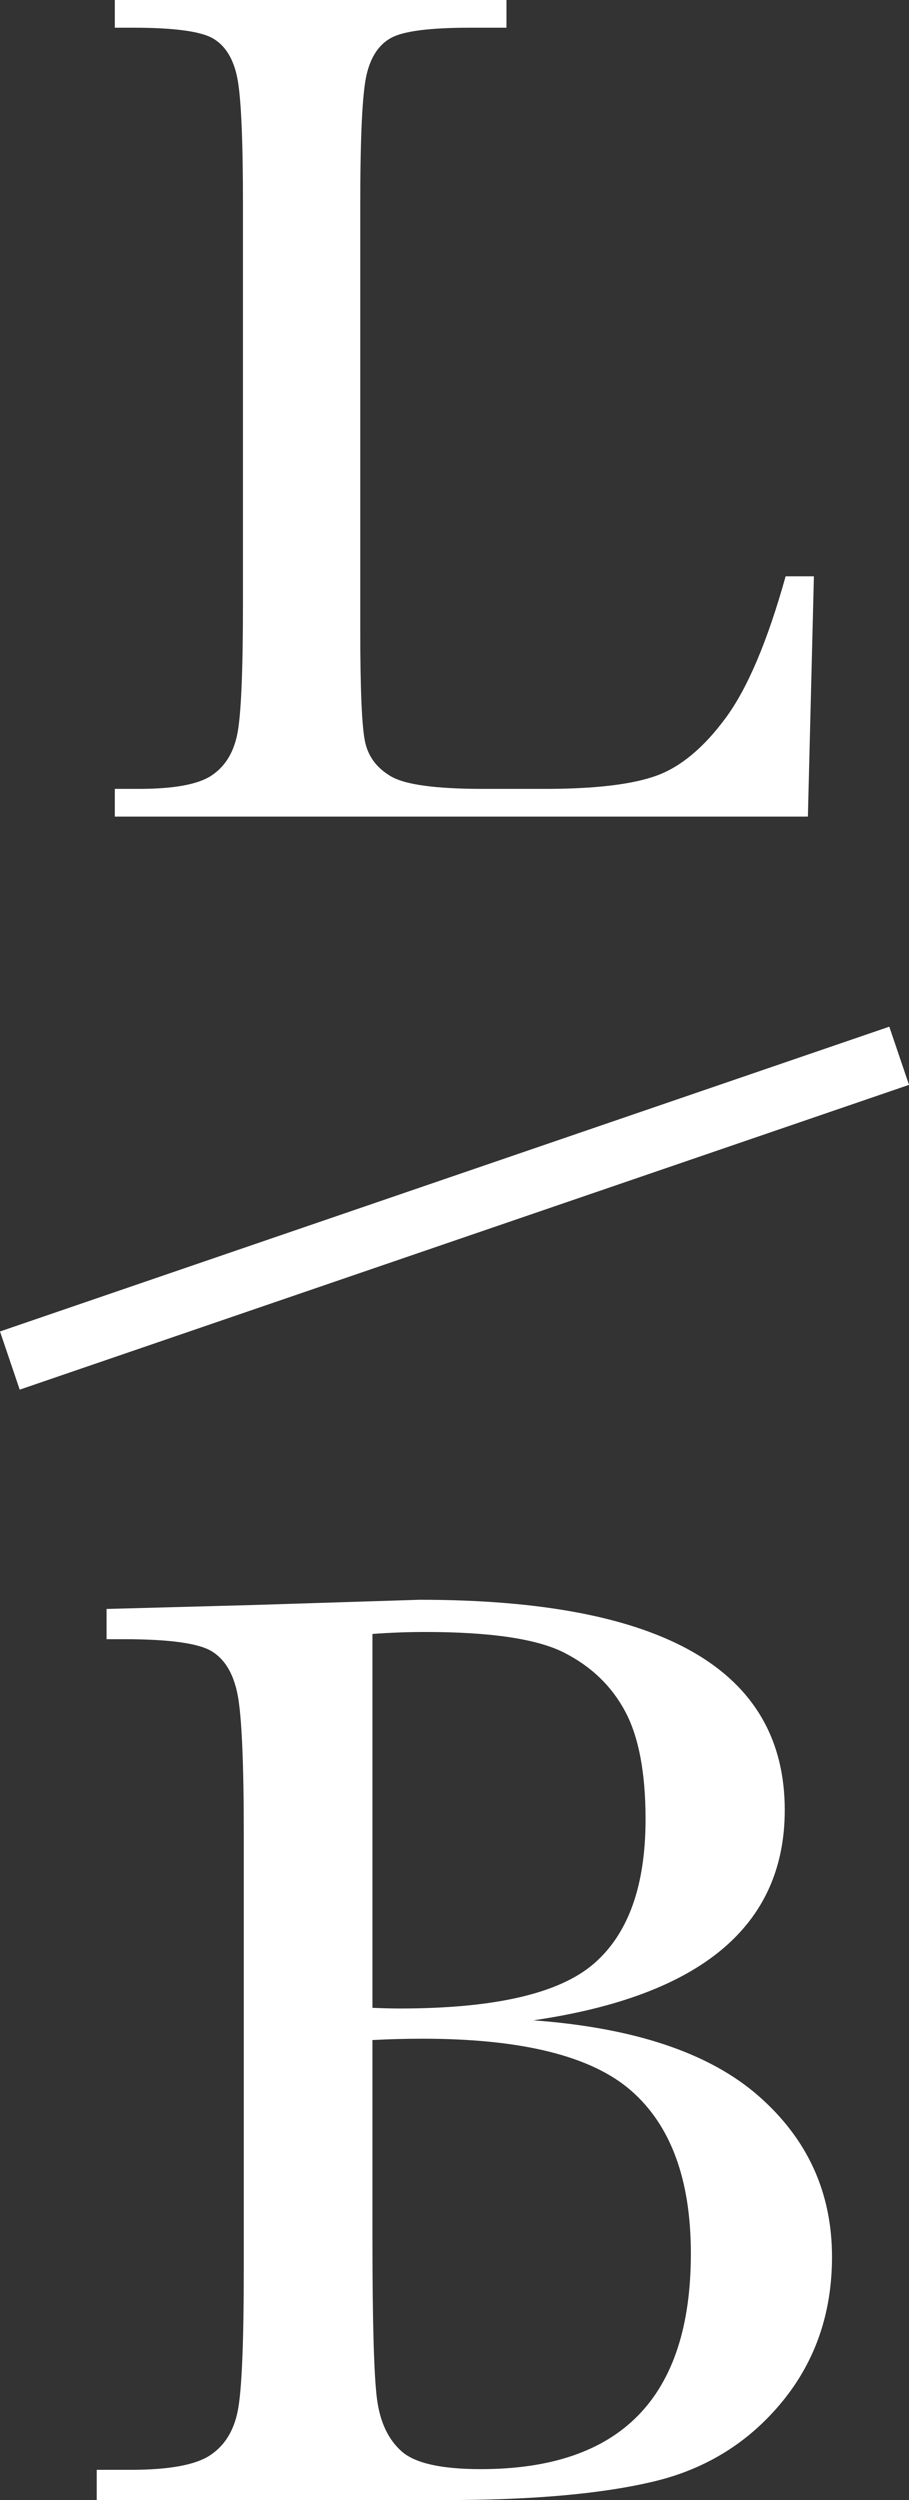
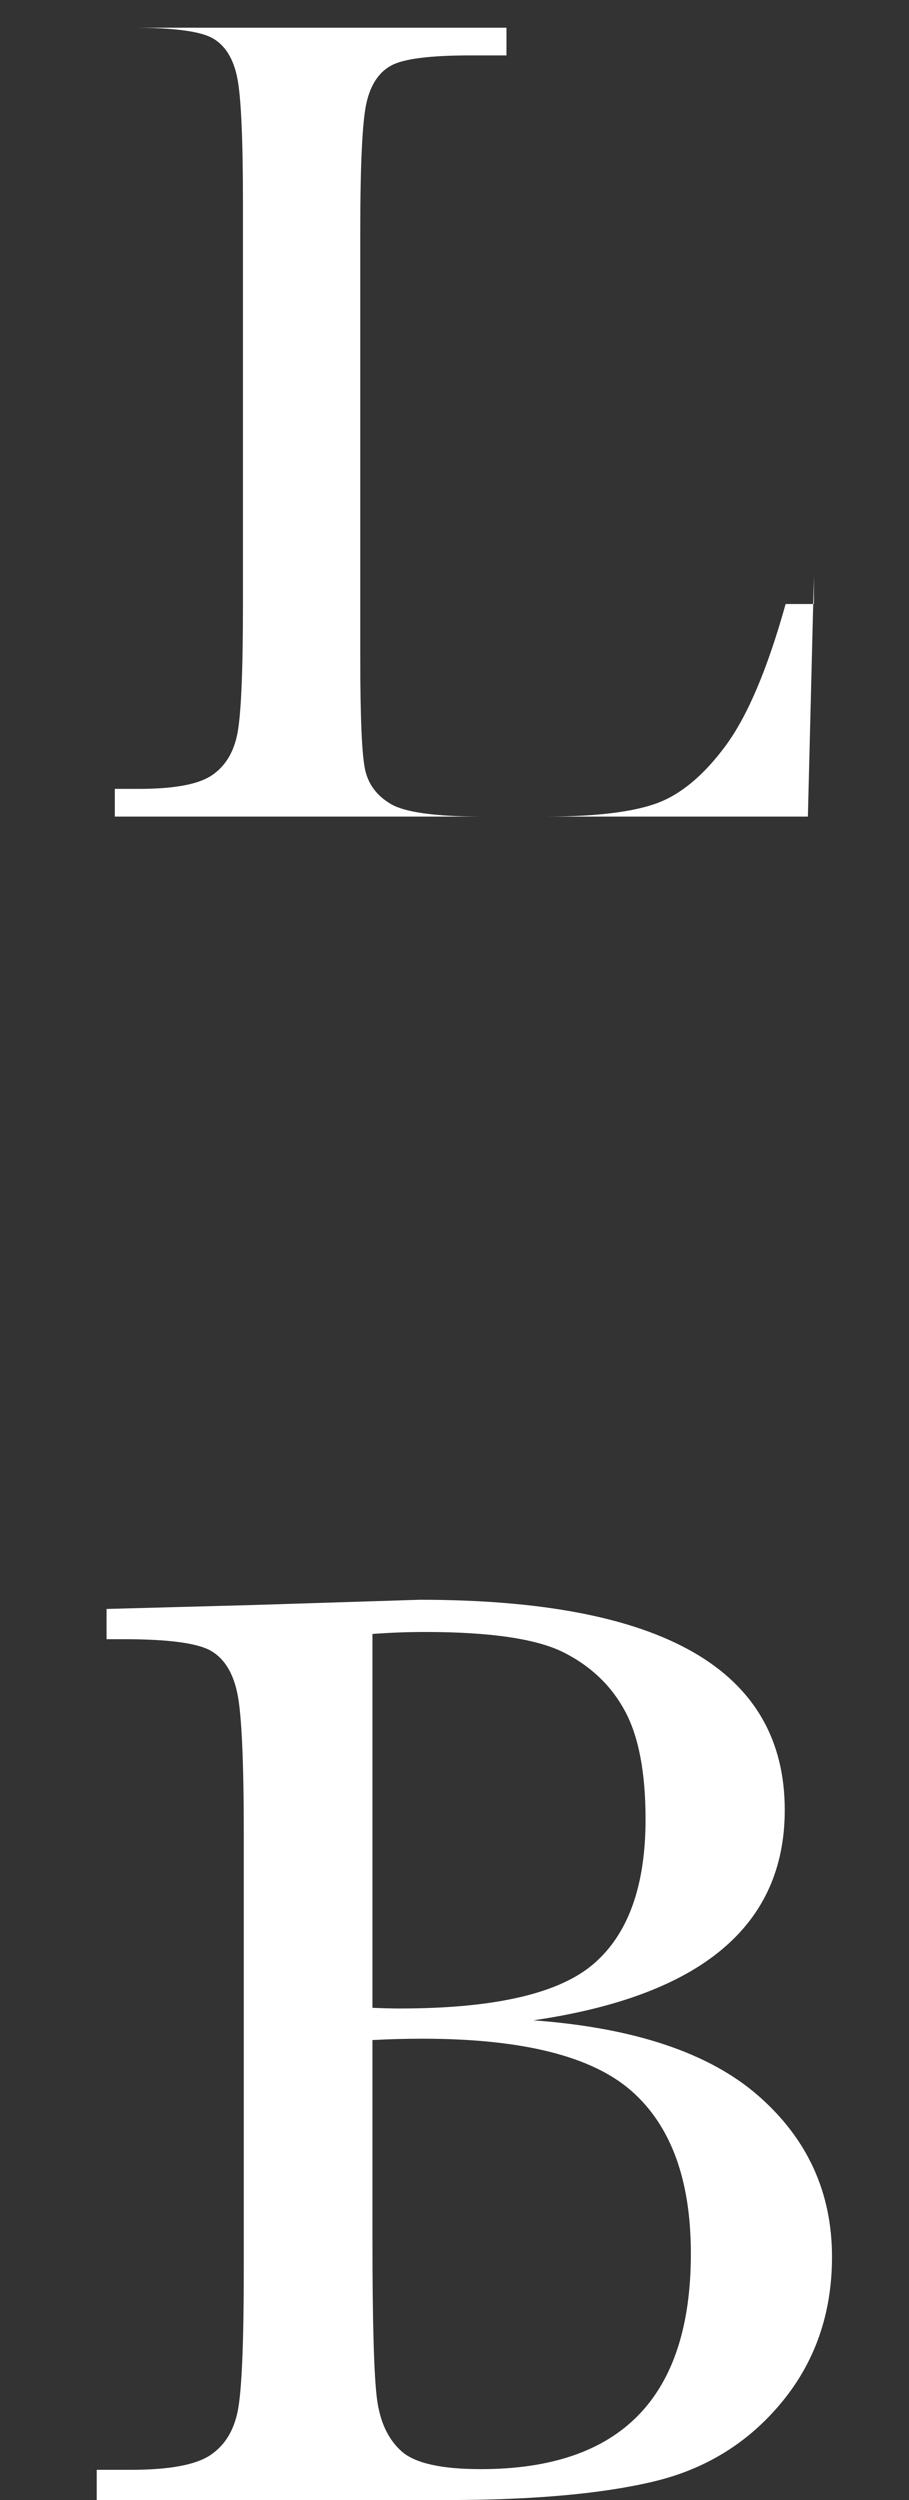
<svg xmlns="http://www.w3.org/2000/svg" id="Layer_1" viewBox="0 0 72.718 199.803">
  <rect x="0" y="0" width="72.718" height="199.803" fill="#333333" stroke="none" />
  <defs>
    <style>.cls-1{fill:#fff;stroke-width:0px;}</style>
  </defs>
-   <path class="cls-1" d="m65.11,46.059l-.481,19.203H9.185v-2.214h1.925c2.791,0,4.725-.353,5.799-1.059s1.765-1.805,2.07-3.297.457-4.965.457-10.42V16.267c0-5.198-.152-8.551-.457-10.059s-.947-2.551-1.925-3.128-3.12-.866-6.425-.866h-1.444V0h31.331v2.214h-2.888c-3.209,0-5.31.265-6.305.794-.995.529-1.66,1.516-1.997,2.96-.337,1.444-.505,4.877-.505,10.299v34.171c0,4.717.128,7.668.385,8.856s.955,2.11,2.094,2.767,3.586.987,7.34.987h4.957c4.011,0,6.987-.353,8.928-1.059s3.786-2.246,5.535-4.62c1.749-2.374,3.345-6.144,4.789-11.31h2.262Z" />
-   <path class="cls-1" d="m0,106.411l71.141-24.358,1.577,4.649L1.577,111.06l-1.577-4.649Z" />
+   <path class="cls-1" d="m65.11,46.059l-.481,19.203H9.185v-2.214h1.925c2.791,0,4.725-.353,5.799-1.059s1.765-1.805,2.07-3.297.457-4.965.457-10.42V16.267c0-5.198-.152-8.551-.457-10.059s-.947-2.551-1.925-3.128-3.12-.866-6.425-.866h-1.444h31.331v2.214h-2.888c-3.209,0-5.31.265-6.305.794-.995.529-1.66,1.516-1.997,2.96-.337,1.444-.505,4.877-.505,10.299v34.171c0,4.717.128,7.668.385,8.856s.955,2.11,2.094,2.767,3.586.987,7.34.987h4.957c4.011,0,6.987-.353,8.928-1.059s3.786-2.246,5.535-4.62c1.749-2.374,3.345-6.144,4.789-11.31h2.262Z" />
  <path class="cls-1" d="m42.662,161.464c8.088.595,14.093,2.608,18.014,6.04,3.921,3.431,5.882,7.72,5.882,12.867,0,4.482-1.33,8.342-3.991,11.581-2.661,3.239-6.066,5.357-10.215,6.355-4.149.998-9.707,1.497-16.675,1.497H7.737v-2.416h2.731c3.046,0,5.156-.385,6.329-1.155,1.173-.77,1.917-1.969,2.232-3.598.315-1.628.473-5.418.473-11.37v-34.663c0-5.777-.166-9.506-.499-11.187-.333-1.681-1.033-2.836-2.101-3.466s-3.405-.945-7.011-.945h-1.366v-2.416l11.712-.315,13.34-.42c19.467,0,29.201,5.602,29.201,16.806,0,4.622-1.672,8.333-5.016,11.134-3.344,2.801-8.377,4.692-15.099,5.672Zm-12.867-.998c.875.035,1.611.053,2.206.053,7.563,0,12.727-1.19,15.493-3.571,2.766-2.381,4.149-6.232,4.149-11.554,0-3.711-.543-6.582-1.628-8.613-1.085-2.031-2.714-3.598-4.884-4.7-2.171-1.103-5.882-1.654-11.134-1.654-1.366,0-2.766.053-4.202.158v29.884Zm0,2.573v15.861c0,6.757.123,11.047.368,12.867.245,1.821.902,3.204,1.969,4.149s3.177,1.418,6.329,1.418c5.602,0,9.804-1.436,12.605-4.307,2.801-2.871,4.202-7.178,4.202-12.92,0-5.882-1.584-10.215-4.753-12.999s-8.744-4.175-16.727-4.175c-1.26,0-2.591.035-3.991.105Z" />
</svg>